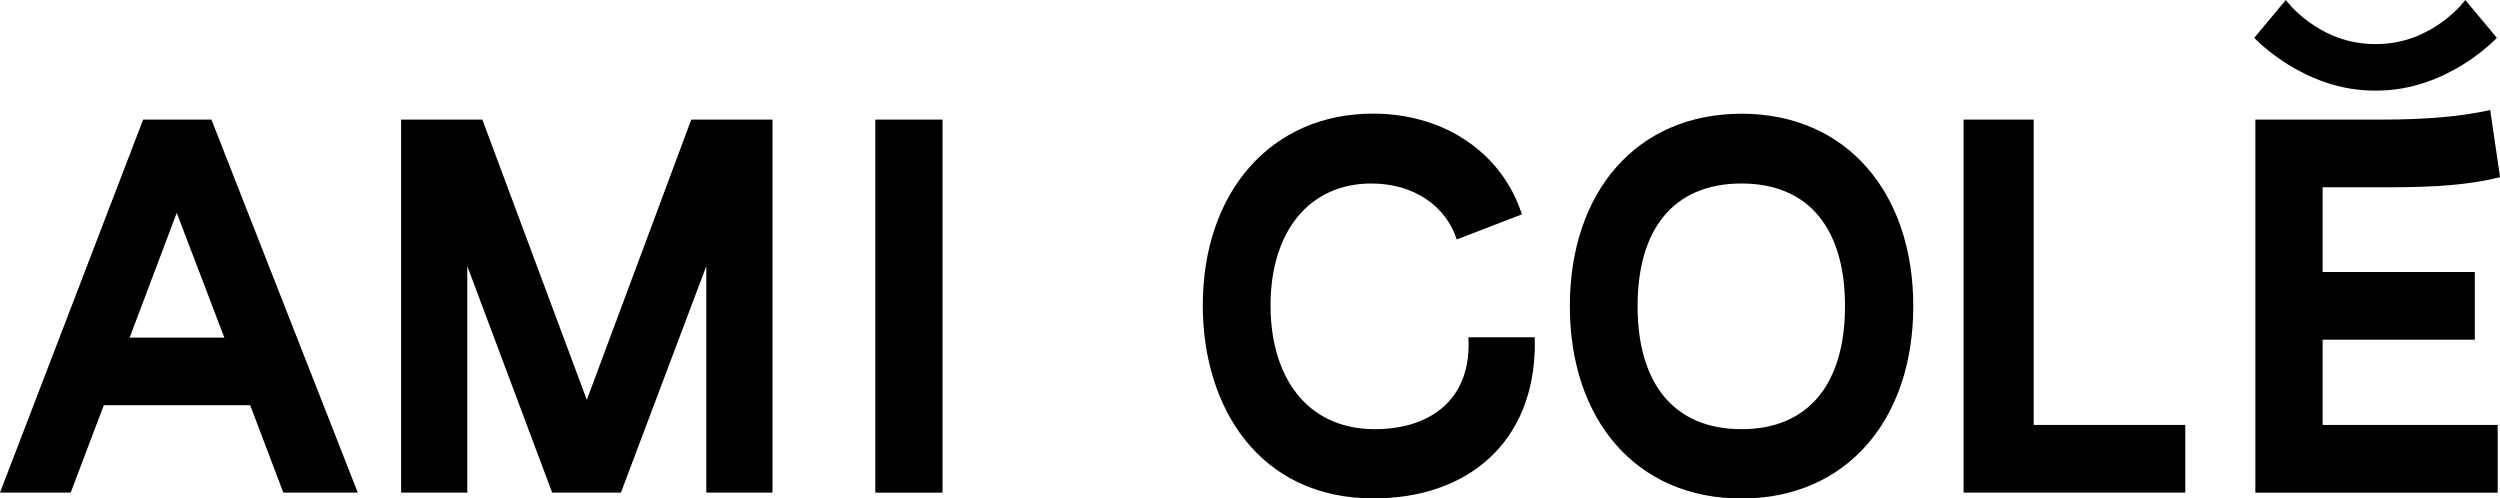
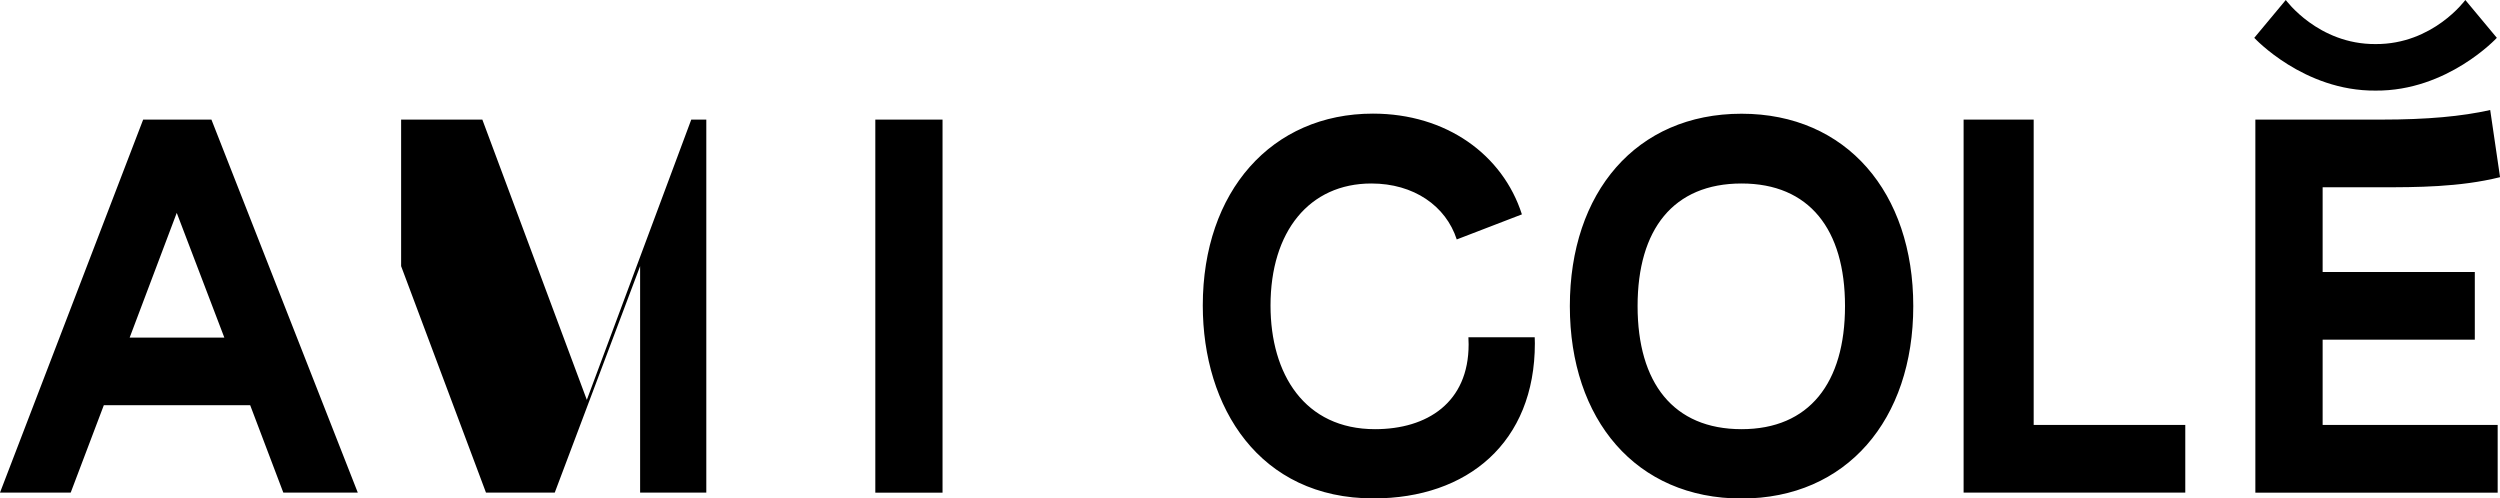
<svg xmlns="http://www.w3.org/2000/svg" fill="none" viewBox="0 0 326 65">
  <g fill="#000">
-     <path d="M76.522 52.142 62.897 15.595H52.306v48.64h8.63v-29.53l11.065 29.53h8.968l11.132-29.53v29.53h8.631v-48.64H90.141L76.522 52.142ZM18.668 15.595 0 64.235h9.219l4.319-11.397h19.086l4.32 11.398h9.711L27.57 15.595h-8.901ZM16.91 44.014l6.137-16.257 6.205 16.263H16.91v-.006ZM302.872 44.293h19.843V35.47h-19.843v-11.05h7.691c4.387 0 10.186 0 15.444-1.317l-1.284-8.756c-3.711.832-8.226 1.249-14.167 1.249h-16.457v48.648h31.597V55.41h-22.824V44.293ZM191.481 43.986c.014.314.027.621.027.928 0 7.576-5.393 11.05-12.206 11.05-9.172 0-13.626-7.16-13.626-16.12 0-9.658 5.056-15.916 13.153-15.916 5.529 0 9.712 2.921 11.131 7.296l8.496-3.27c-2.494-7.78-9.847-13.137-19.424-13.137-13.22 0-22.189 10.148-22.189 25.02 0 13.274 7.353 25.156 22.256 25.156 12.274 0 21.047-7.296 21.047-20.222 0-.26-.007-.525-.02-.792h-8.645v.007ZM122.907 15.595h-8.766v48.648h8.766V15.595ZM265.192 15.595h-9.138v48.64h28.907v-8.824h-19.769V15.595ZM227.1 14.83c-13.761 0-22.392 10.286-22.392 25.089 0 14.803 8.631 25.088 22.392 25.088 13.693 0 22.391-10.285 22.391-25.088S240.793 14.83 227.1 14.83Zm0 41.134c-8.902 0-13.558-6.047-13.558-16.052 0-10.005 4.656-15.984 13.558-15.984 8.833 0 13.49 5.979 13.49 15.984 0 10.012-4.657 16.052-13.49 16.052ZM321.479 0s-4.218 5.794-11.707 5.747C302.284 5.794 298.066 0 298.066 0l-4.109 4.934s6.434 6.962 15.815 6.88c9.382.082 15.816-6.88 15.816-6.88L321.479 0Z" />
+     <path d="M76.522 52.142 62.897 15.595H52.306v48.64v-29.53l11.065 29.53h8.968l11.132-29.53v29.53h8.631v-48.64H90.141L76.522 52.142ZM18.668 15.595 0 64.235h9.219l4.319-11.397h19.086l4.32 11.398h9.711L27.57 15.595h-8.901ZM16.91 44.014l6.137-16.257 6.205 16.263H16.91v-.006ZM302.872 44.293h19.843V35.47h-19.843v-11.05h7.691c4.387 0 10.186 0 15.444-1.317l-1.284-8.756c-3.711.832-8.226 1.249-14.167 1.249h-16.457v48.648h31.597V55.41h-22.824V44.293ZM191.481 43.986c.014.314.027.621.027.928 0 7.576-5.393 11.05-12.206 11.05-9.172 0-13.626-7.16-13.626-16.12 0-9.658 5.056-15.916 13.153-15.916 5.529 0 9.712 2.921 11.131 7.296l8.496-3.27c-2.494-7.78-9.847-13.137-19.424-13.137-13.22 0-22.189 10.148-22.189 25.02 0 13.274 7.353 25.156 22.256 25.156 12.274 0 21.047-7.296 21.047-20.222 0-.26-.007-.525-.02-.792h-8.645v.007ZM122.907 15.595h-8.766v48.648h8.766V15.595ZM265.192 15.595h-9.138v48.64h28.907v-8.824h-19.769V15.595ZM227.1 14.83c-13.761 0-22.392 10.286-22.392 25.089 0 14.803 8.631 25.088 22.392 25.088 13.693 0 22.391-10.285 22.391-25.088S240.793 14.83 227.1 14.83Zm0 41.134c-8.902 0-13.558-6.047-13.558-16.052 0-10.005 4.656-15.984 13.558-15.984 8.833 0 13.49 5.979 13.49 15.984 0 10.012-4.657 16.052-13.49 16.052ZM321.479 0s-4.218 5.794-11.707 5.747C302.284 5.794 298.066 0 298.066 0l-4.109 4.934s6.434 6.962 15.815 6.88c9.382.082 15.816-6.88 15.816-6.88L321.479 0Z" />
  </g>
</svg>